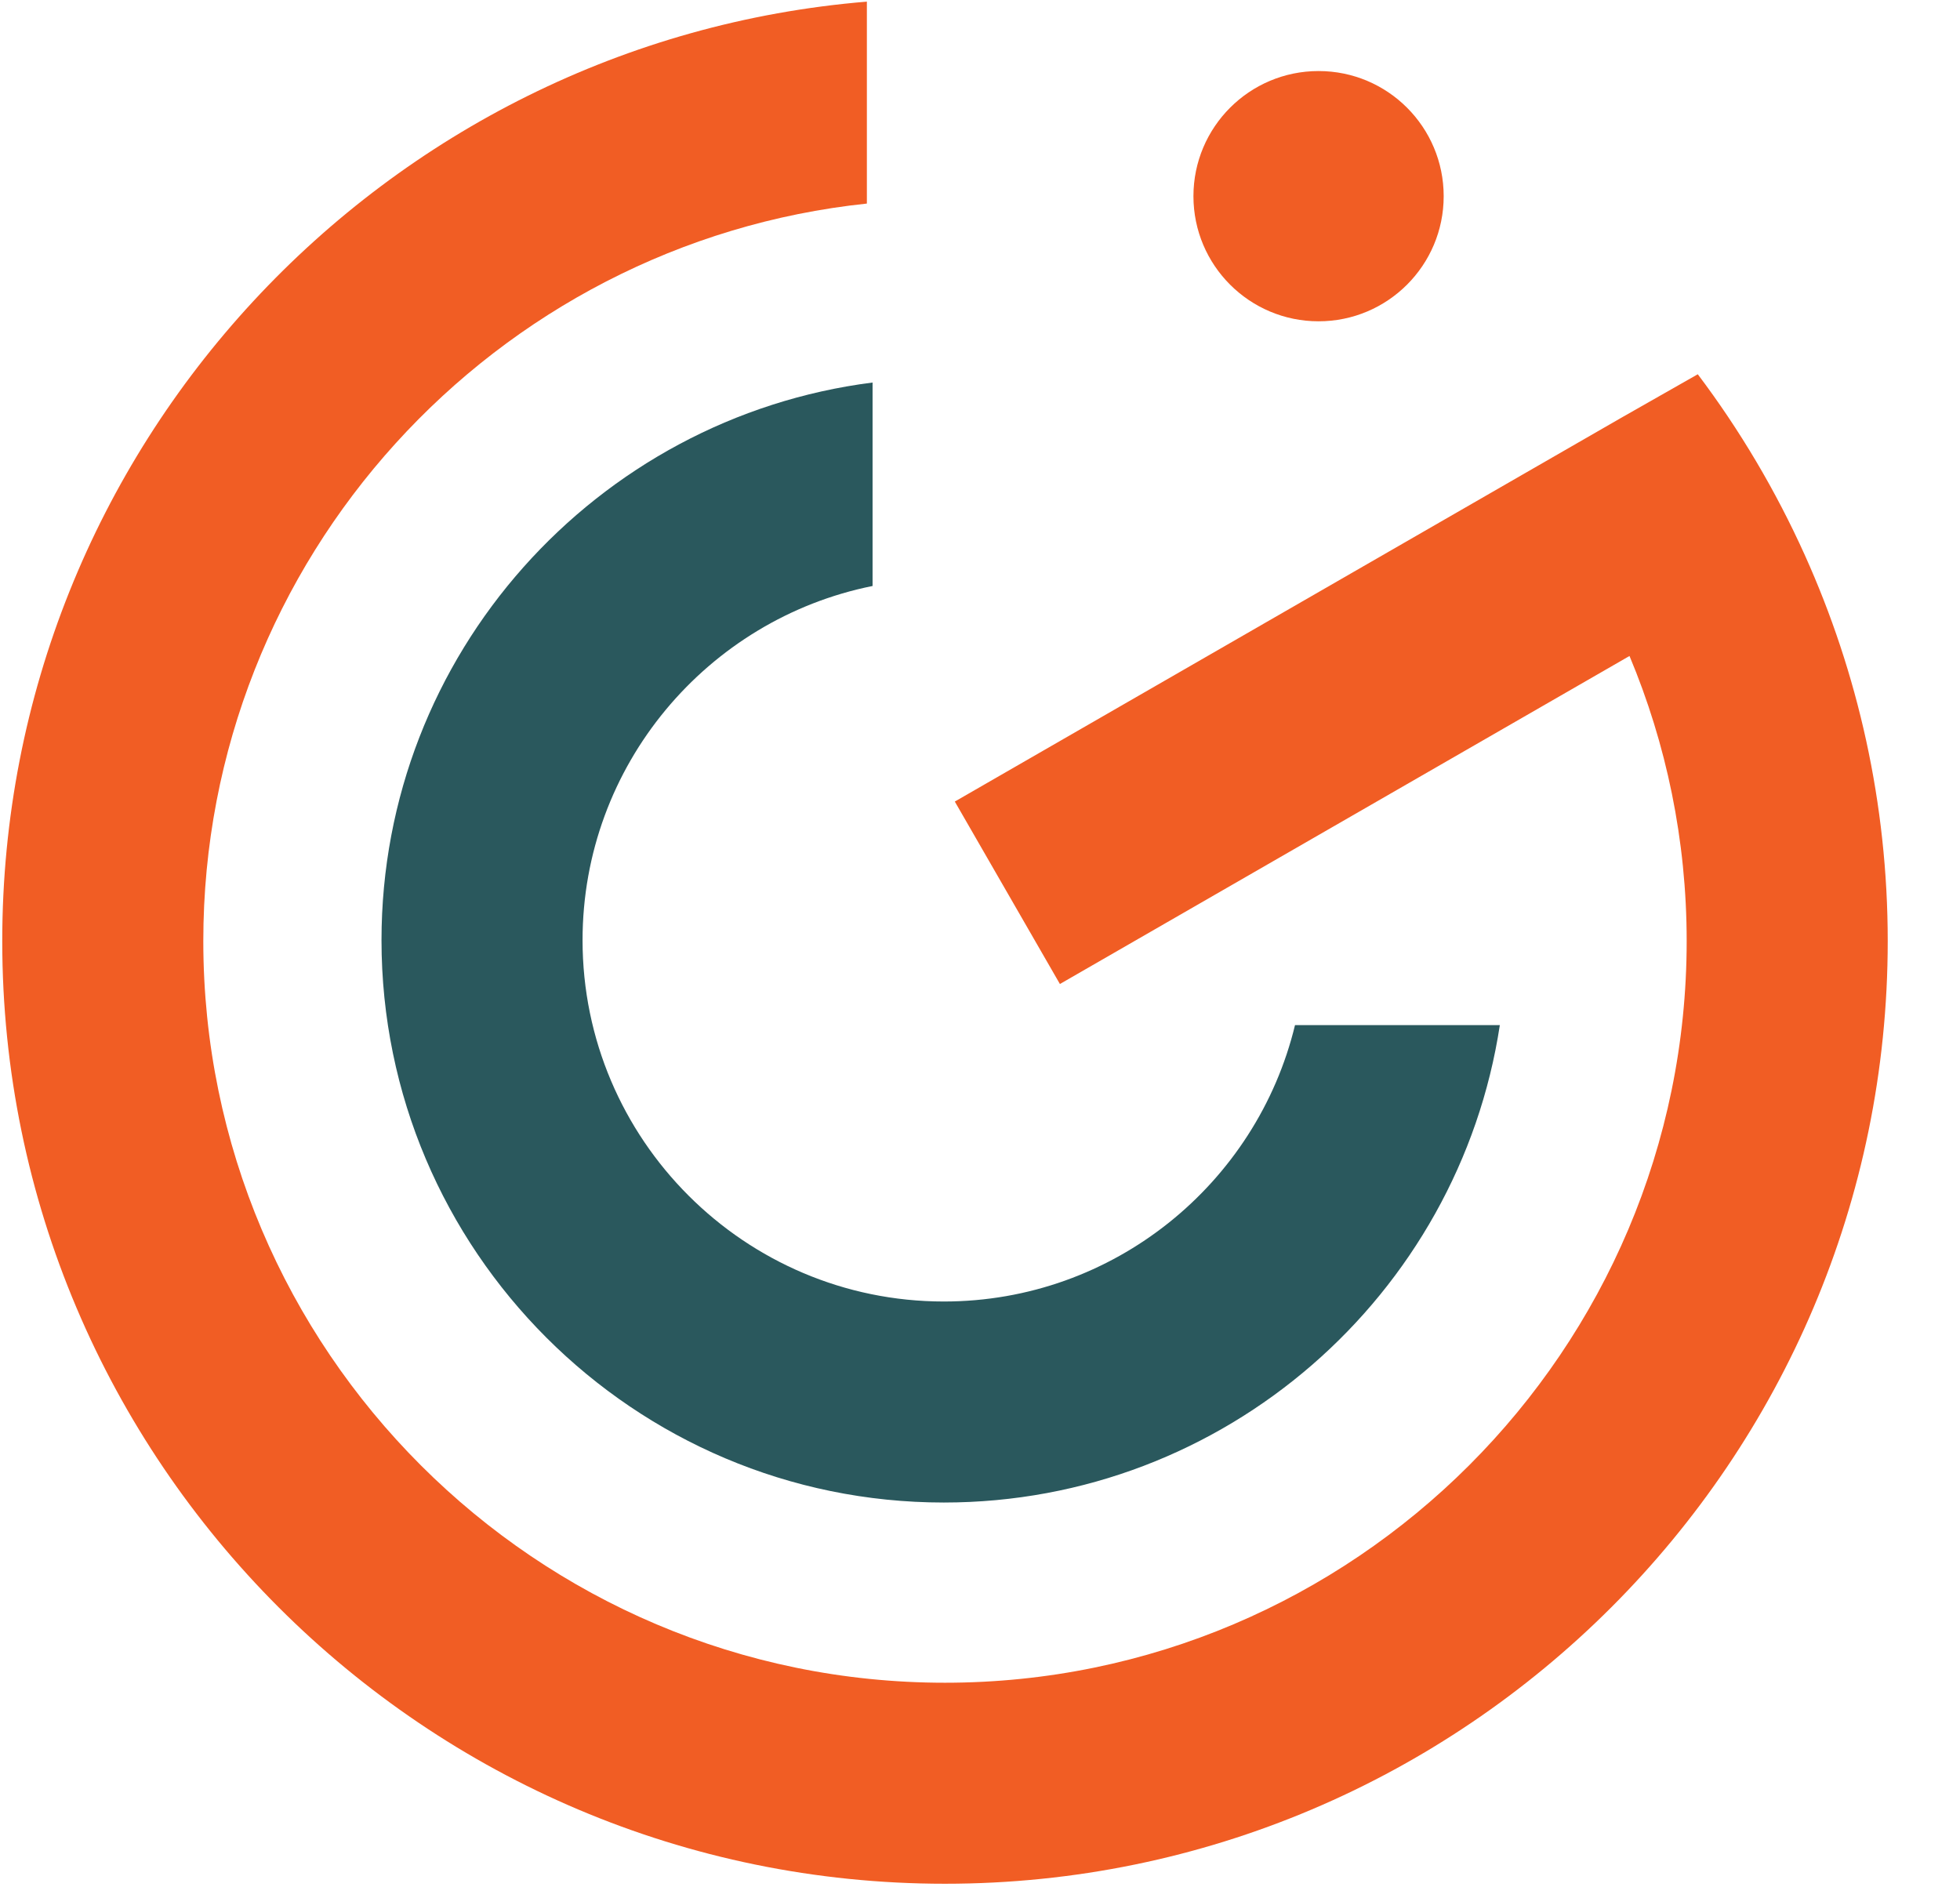
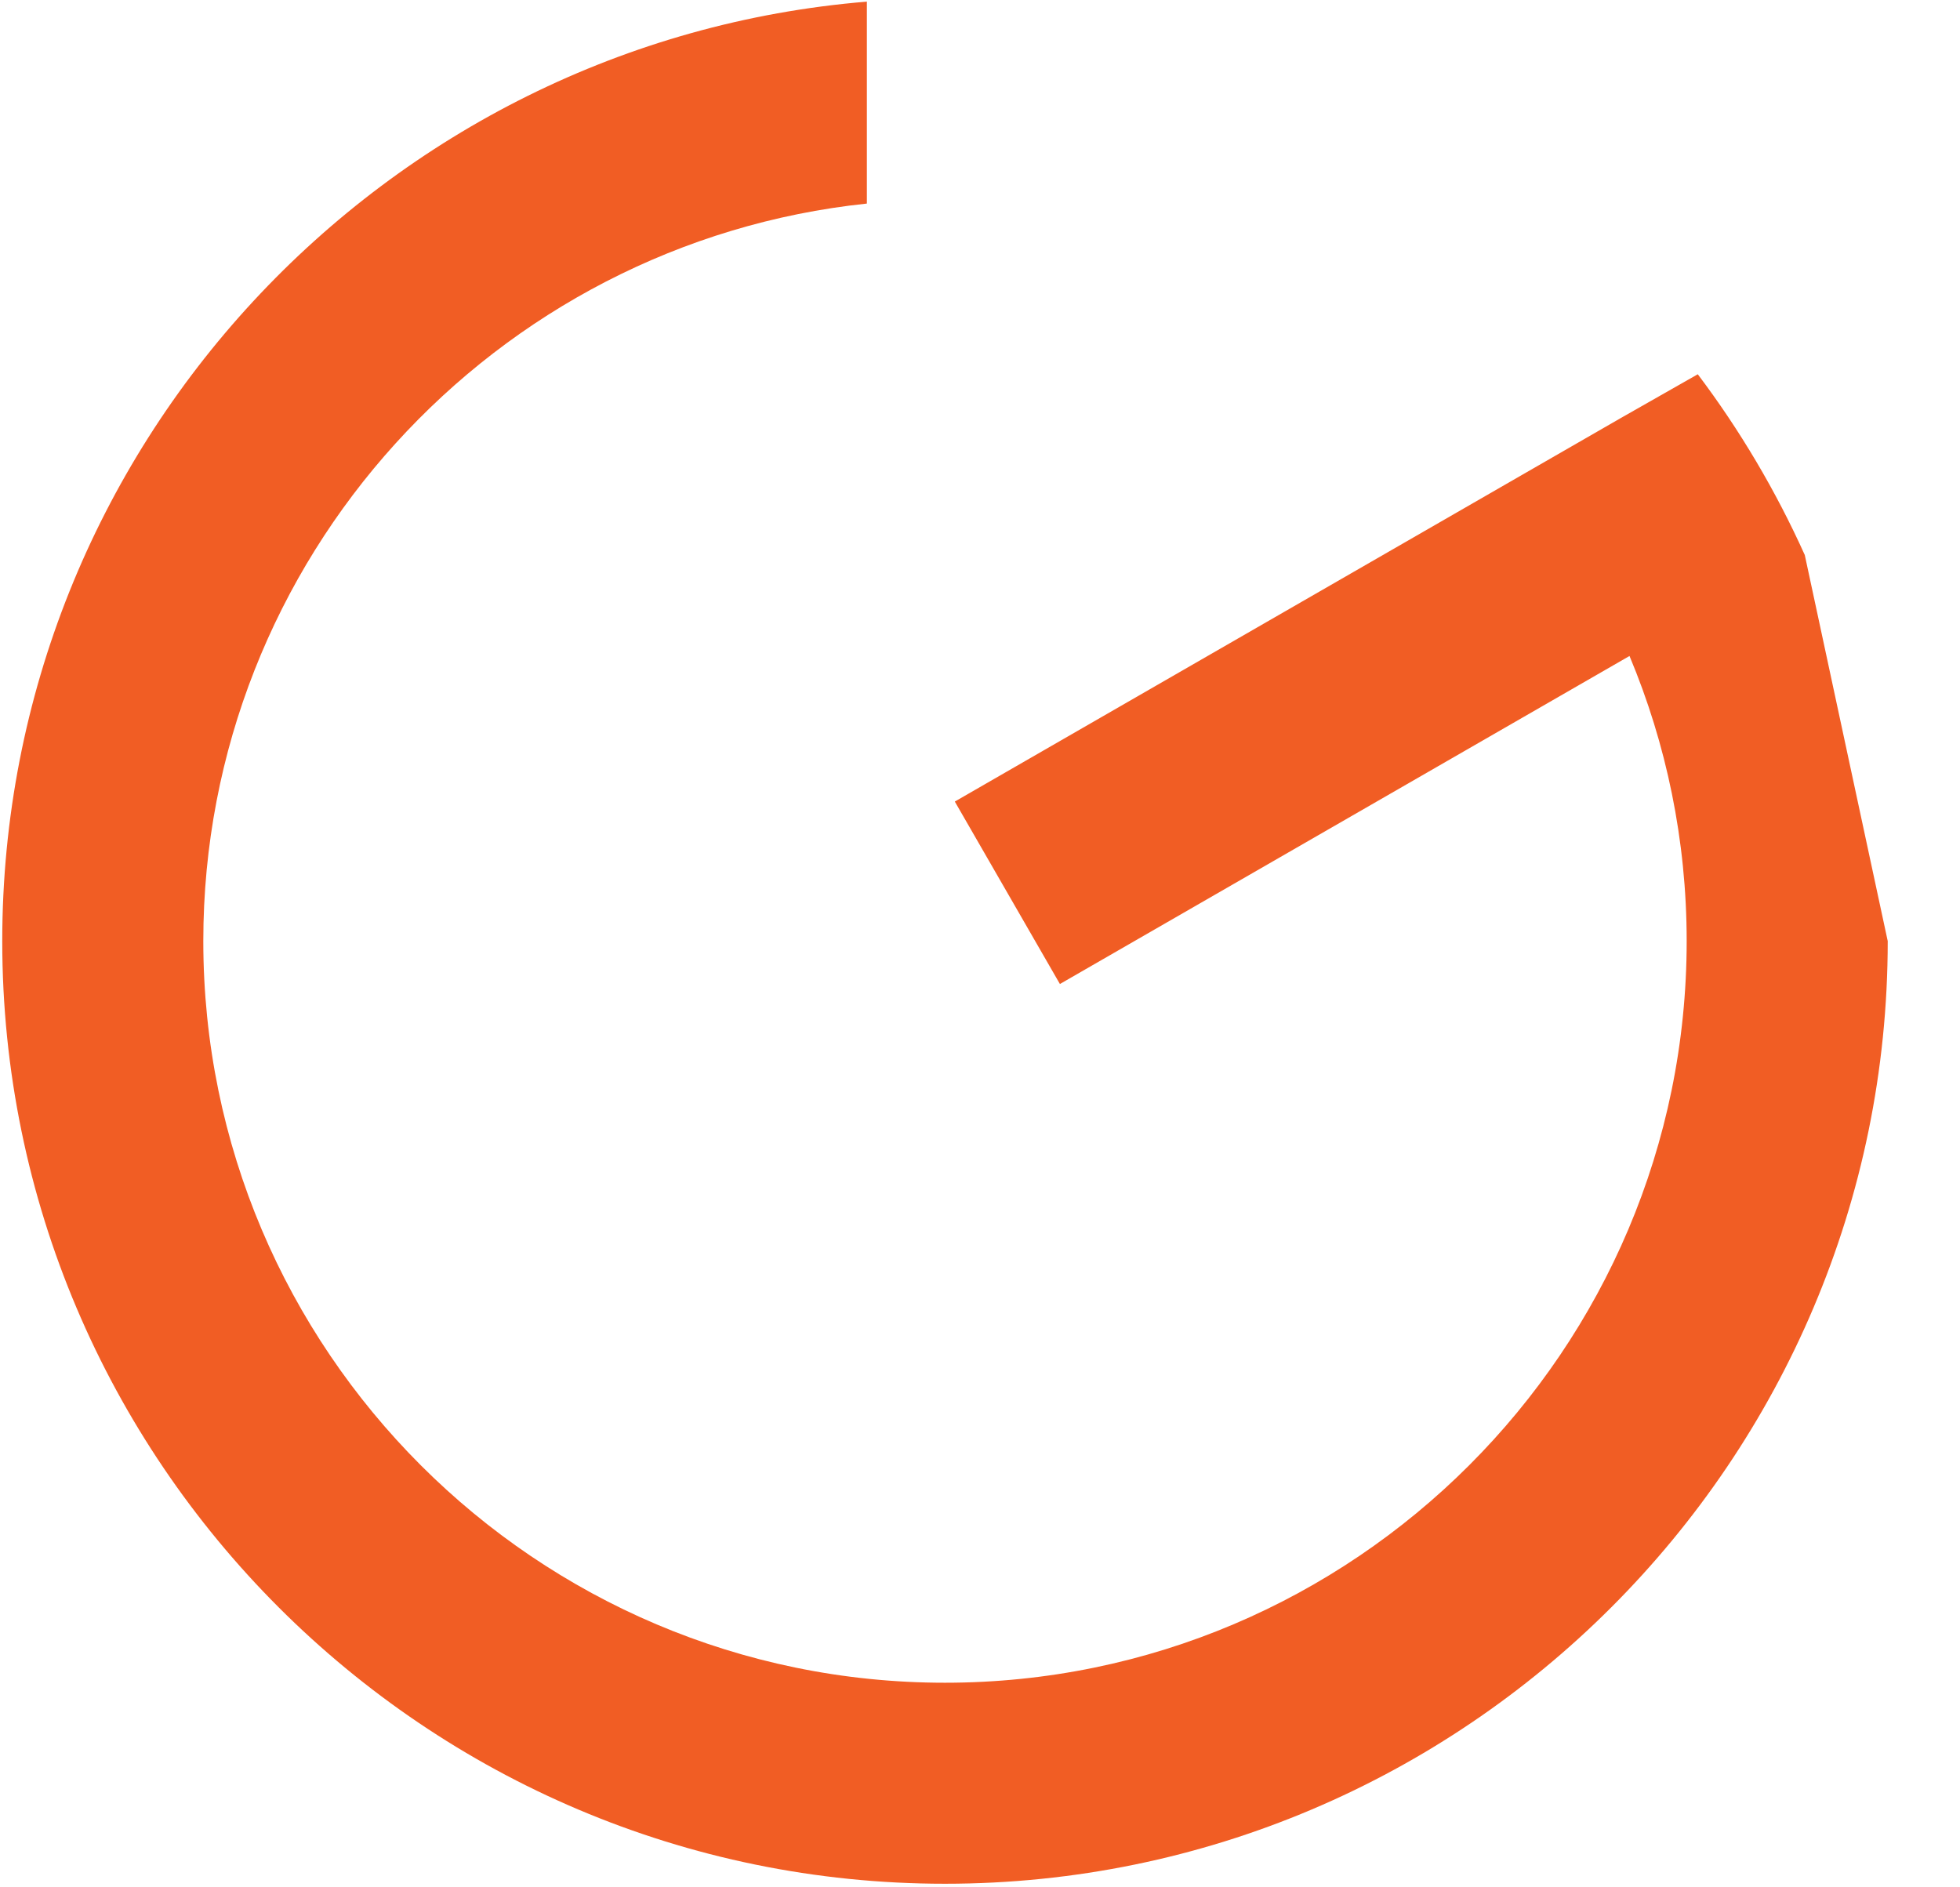
<svg xmlns="http://www.w3.org/2000/svg" width="27px" height="26px" viewBox="0 0 27 26" version="1.1" xml:space="preserve" style="fill-rule:evenodd;clip-rule:evenodd;stroke-linejoin:round;stroke-miterlimit:2;">
  <title>Grocery CRUD Logo</title>
  <style>
    .shape-one {
      fill: rgb(42,88,93);
    }
    .shape-two, .shape-three {
		fill: rgb(241,93,36);
    }
    @media (prefers-color-scheme: dark) {
      .shape-one, .shape-two, .shape-three {
        fill: white;
      }
    }
  </style>
  <g class="shape-one" transform="matrix(0.3,0,0,0.3,13.002,8.039)">
-     <path d="M0,32.969C-9.147,32.969 -16.59,25.526 -16.59,16.378C-16.59,8.35 -10.859,1.636 -3.273,0.112L-3.273,-9.231C-15.971,-7.616 -25.822,3.248 -25.822,16.378C-25.822,30.616 -14.238,42.2 0,42.2C12.915,42.2 23.646,32.672 25.53,20.276L16.125,20.276C14.367,27.549 7.807,32.969 0,32.969" style="fill-rule:nonzero;" />
-   </g>
+     </g>
  <g class="shape-two" transform="matrix(0.3,0,0,0.3,24.862,18.327)">
-     <path d="M0,-35.602C-1.333,-38.559 -2.982,-41.343 -4.914,-43.904L-8.439,-41.899L-13.009,-39.268L-39.03,-24.282L-34.204,-15.904L-8.049,-30.967C-6.361,-26.935 -5.424,-22.513 -5.424,-17.875C-5.424,0.904 -20.702,16.182 -39.482,16.182C-58.26,16.182 -73.538,0.904 -73.538,-17.875C-73.538,-35.443 -60.167,-49.944 -43.068,-51.742L-43.068,-61.015C-65.266,-59.185 -82.77,-40.537 -82.77,-17.875C-82.77,5.994 -63.351,25.413 -39.482,25.413C-15.612,25.413 3.808,5.994 3.808,-17.875C3.808,-24.19 2.441,-30.188 0,-35.602" style="fill-rule:nonzero;" />
+     <path d="M0,-35.602C-1.333,-38.559 -2.982,-41.343 -4.914,-43.904L-8.439,-41.899L-13.009,-39.268L-39.03,-24.282L-34.204,-15.904L-8.049,-30.967C-6.361,-26.935 -5.424,-22.513 -5.424,-17.875C-5.424,0.904 -20.702,16.182 -39.482,16.182C-58.26,16.182 -73.538,0.904 -73.538,-17.875C-73.538,-35.443 -60.167,-49.944 -43.068,-51.742L-43.068,-61.015C-65.266,-59.185 -82.77,-40.537 -82.77,-17.875C-82.77,5.994 -63.351,25.413 -39.482,25.413C-15.612,25.413 3.808,5.994 3.808,-17.875" style="fill-rule:nonzero;" />
  </g>
  <g class="shape-three" transform="matrix(0,-0.3,-0.3,0,18.164,0.979)">
-     <path d="M-5.746,-5.745C-8.919,-5.745 -11.491,-3.173 -11.491,0C-11.491,3.173 -8.919,5.746 -5.746,5.746C-2.572,5.746 0.001,3.173 0.001,0C0.001,-3.173 -2.572,-5.745 -5.746,-5.745" style="fill-rule:nonzero;" />
-   </g>
+     </g>
</svg>